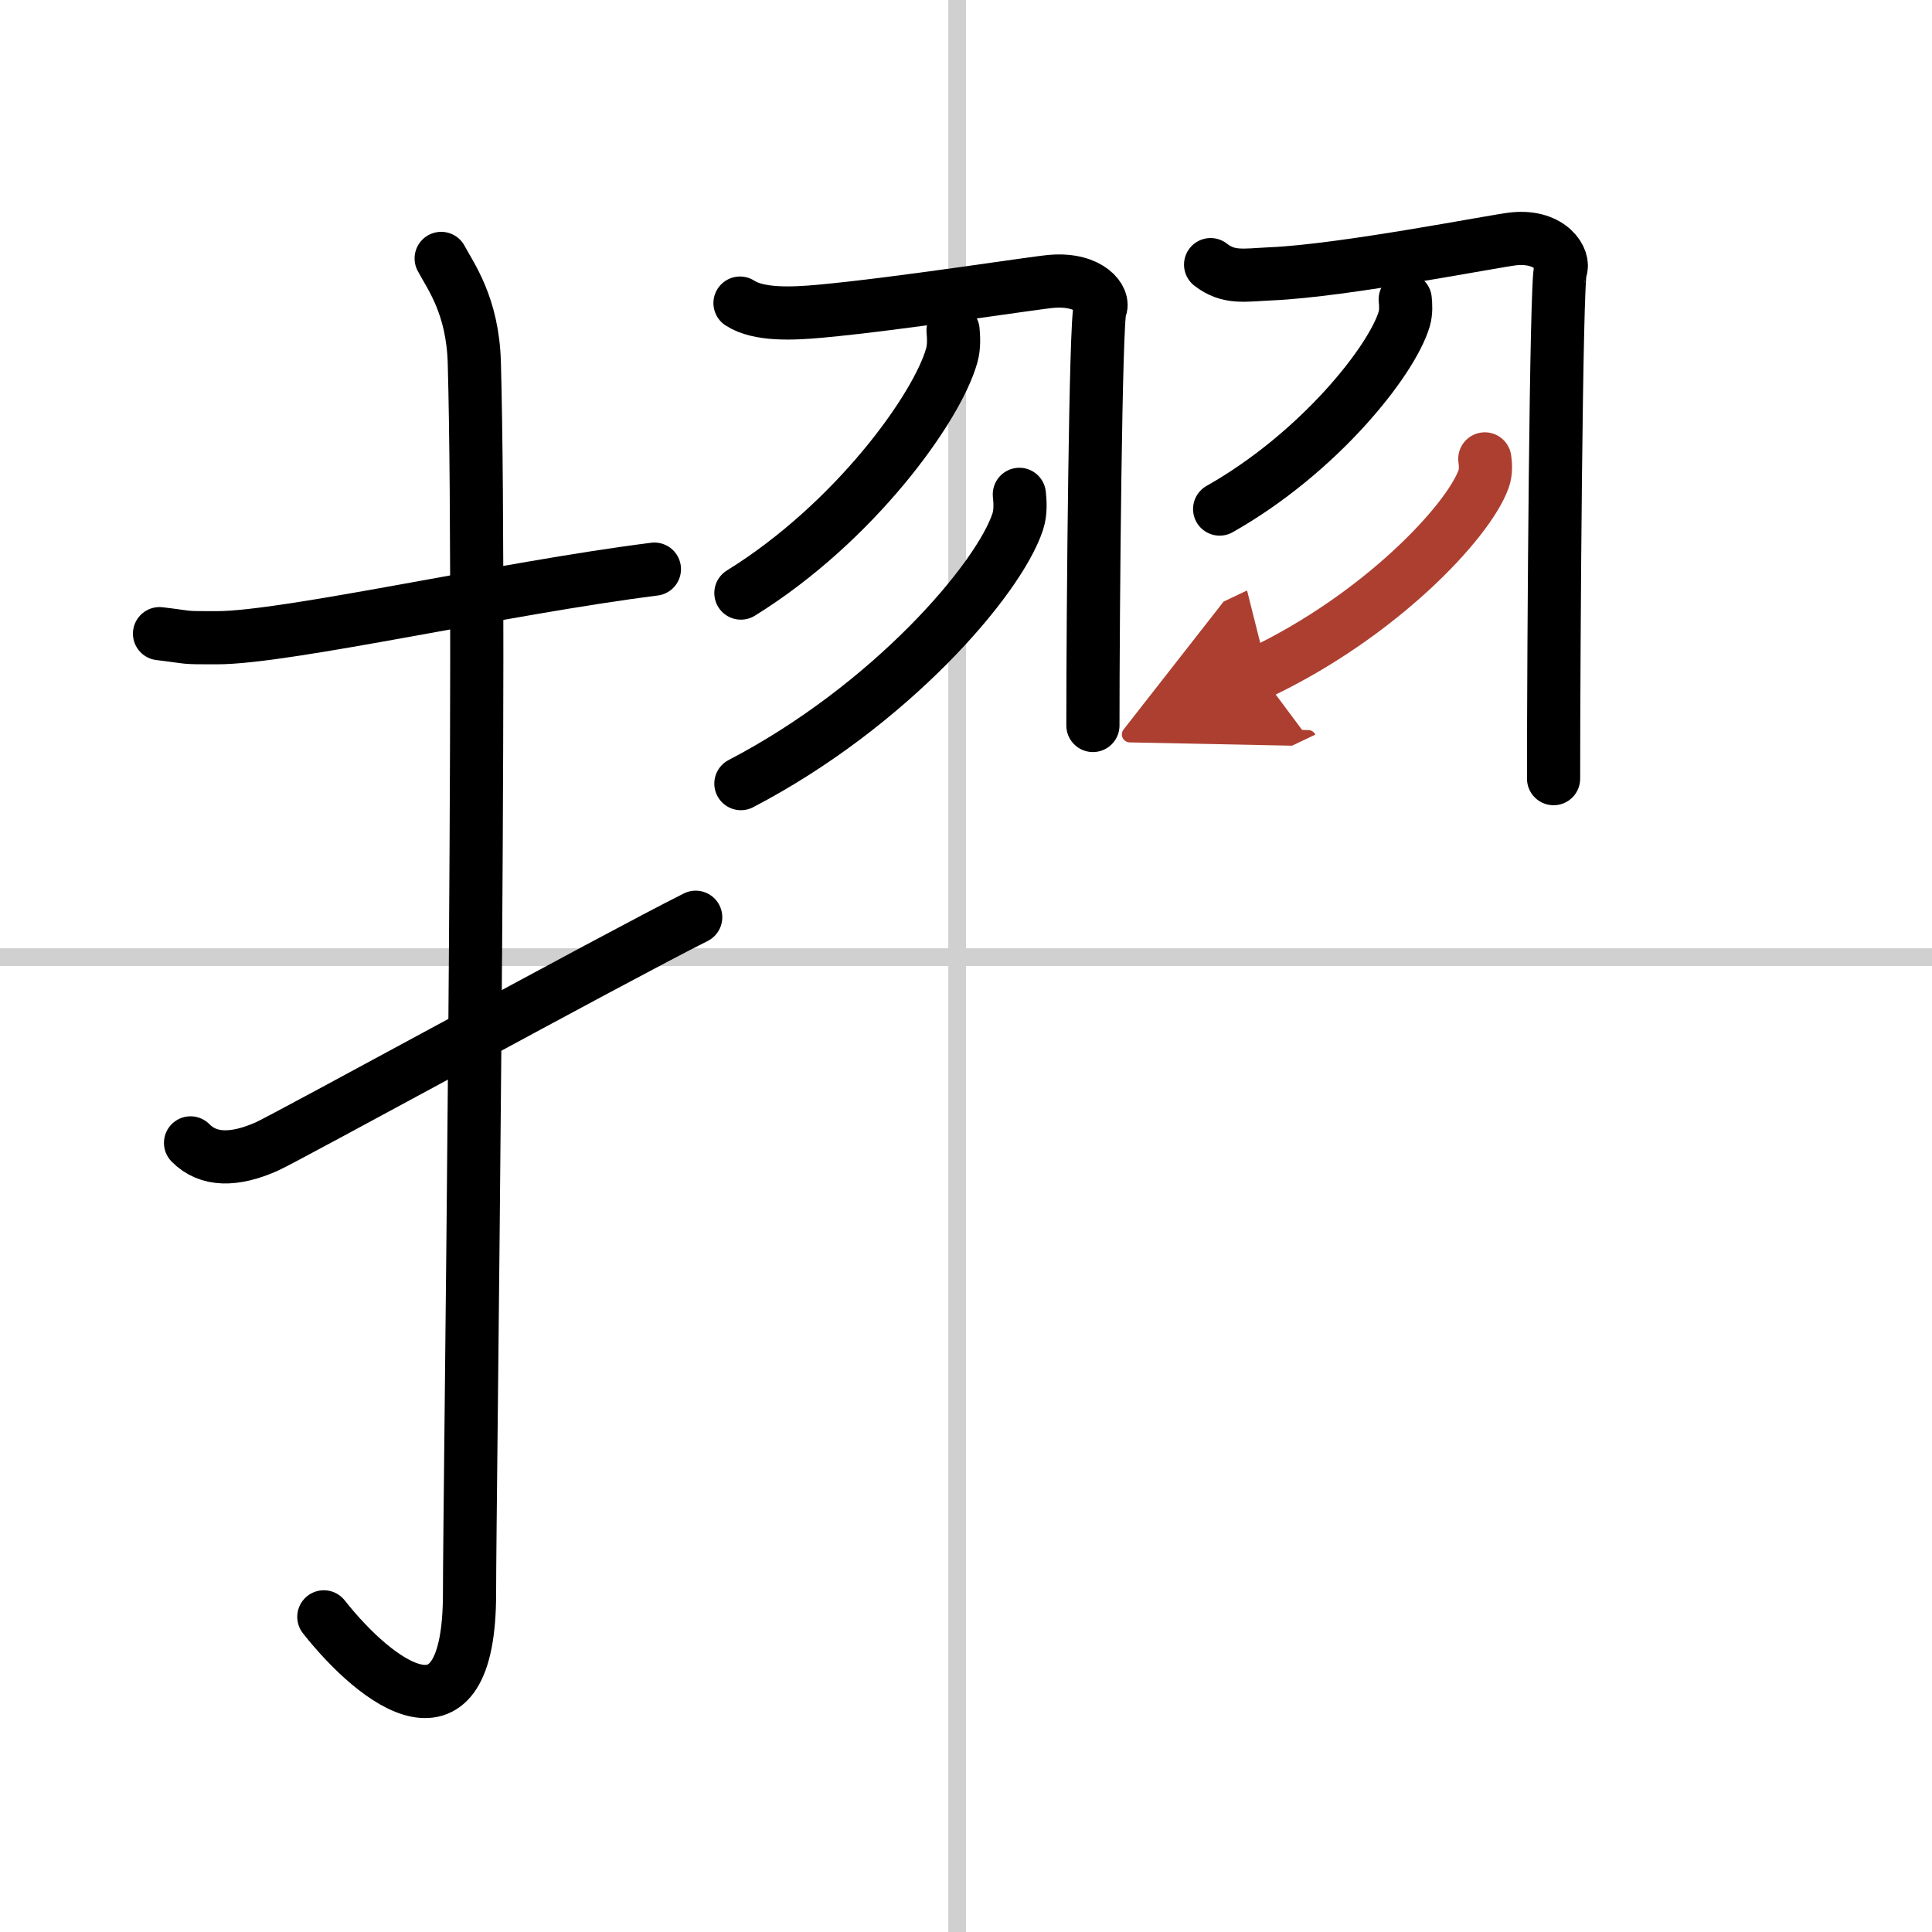
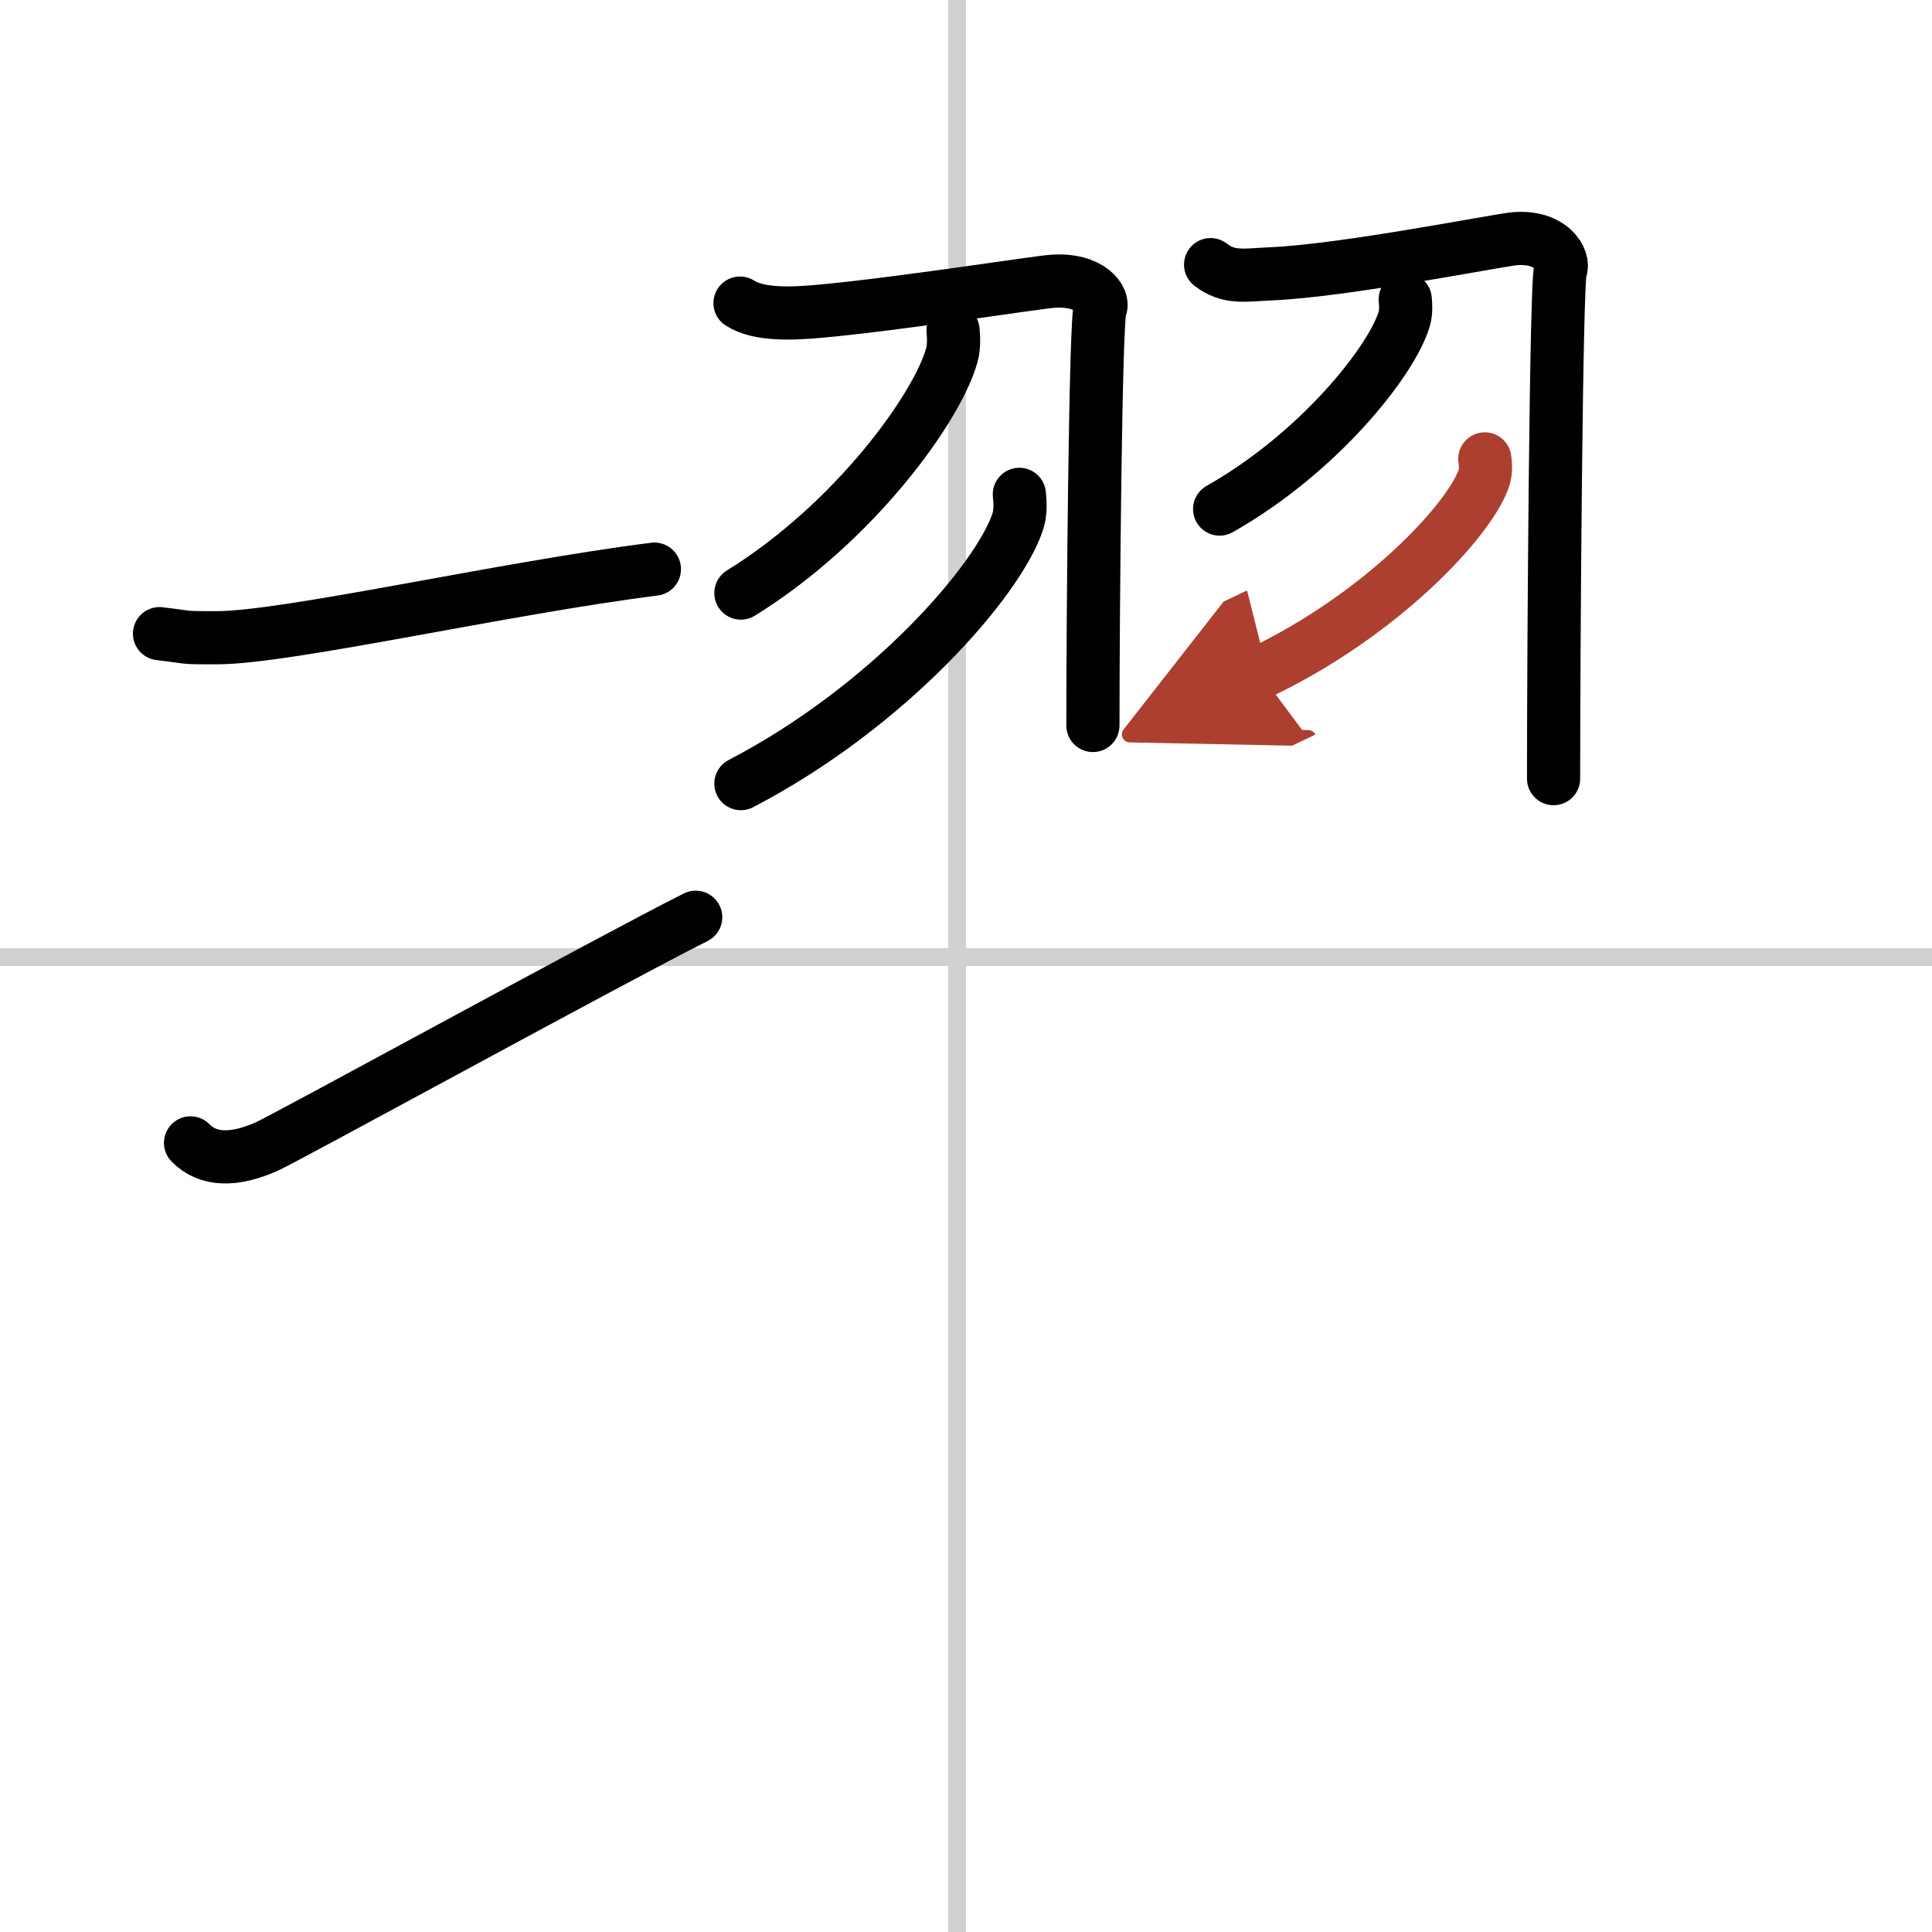
<svg xmlns="http://www.w3.org/2000/svg" width="400" height="400" viewBox="0 0 109 109">
  <defs>
    <marker id="a" markerWidth="4" orient="auto" refX="1" refY="5" viewBox="0 0 10 10">
      <polyline points="0 0 10 5 0 10 1 5" fill="#ad3f31" stroke="#ad3f31" />
    </marker>
  </defs>
  <g fill="none" stroke="#000" stroke-linecap="round" stroke-linejoin="round" stroke-width="3">
    <rect width="100%" height="100%" fill="#fff" stroke="#fff" />
    <line x1="54" x2="54" y2="109" stroke="#d0d0d0" stroke-width="1" />
    <line x2="109" y1="54" y2="54" stroke="#d0d0d0" stroke-width="1" />
    <path d="m9 35.75c1.93 0.23 1.16 0.23 3.24 0.23 3.94 0 16.19-2.8 24.68-3.87" />
-     <path d="m24.89 14.58c0.52 0.98 1.78 2.65 1.87 5.88 0.43 15.52-0.27 64.15-0.27 69.43 0 9.1-5.24 5.1-8.22 1.33" />
    <path d="m10.75 64.48c1 1.02 2.48 1.01 4.29 0.21 1.07-0.47 19.67-10.67 24.21-12.94" />
    <path d="m41.75 17.1c1.06 0.69 2.96 0.6 4.51 0.46 4.49-0.41 12.15-1.62 13.11-1.69 2.16-0.16 2.97 1.05 2.7 1.54-0.26 0.47-0.41 16.97-0.41 23.52" />
    <path d="m53.77 18.64c0.03 0.35 0.07 0.9-0.07 1.4-0.82 2.96-5.49 9.45-11.9 13.42" />
    <path d="m57.51 27.89c0.04 0.38 0.09 0.99-0.09 1.54-1.07 3.26-7.21 10.4-15.62 14.78" />
    <path d="m68.3 14.93c1.02 0.79 1.88 0.59 3.38 0.52 4.14-0.17 12.83-1.9 13.76-1.98 2.08-0.19 2.86 1.2 2.6 1.76-0.25 0.53-0.39 21.21-0.39 28.7" />
    <path d="m79.28 16.89c0.03 0.28 0.06 0.72-0.06 1.12-0.71 2.36-4.81 7.54-10.41 10.71" />
    <path d="m83.77 25.89c0.04 0.28 0.08 0.73-0.07 1.14-0.87 2.41-5.84 7.7-12.64 10.93" marker-end="url(#a)" stroke="#ad3f31" />
  </g>
</svg>